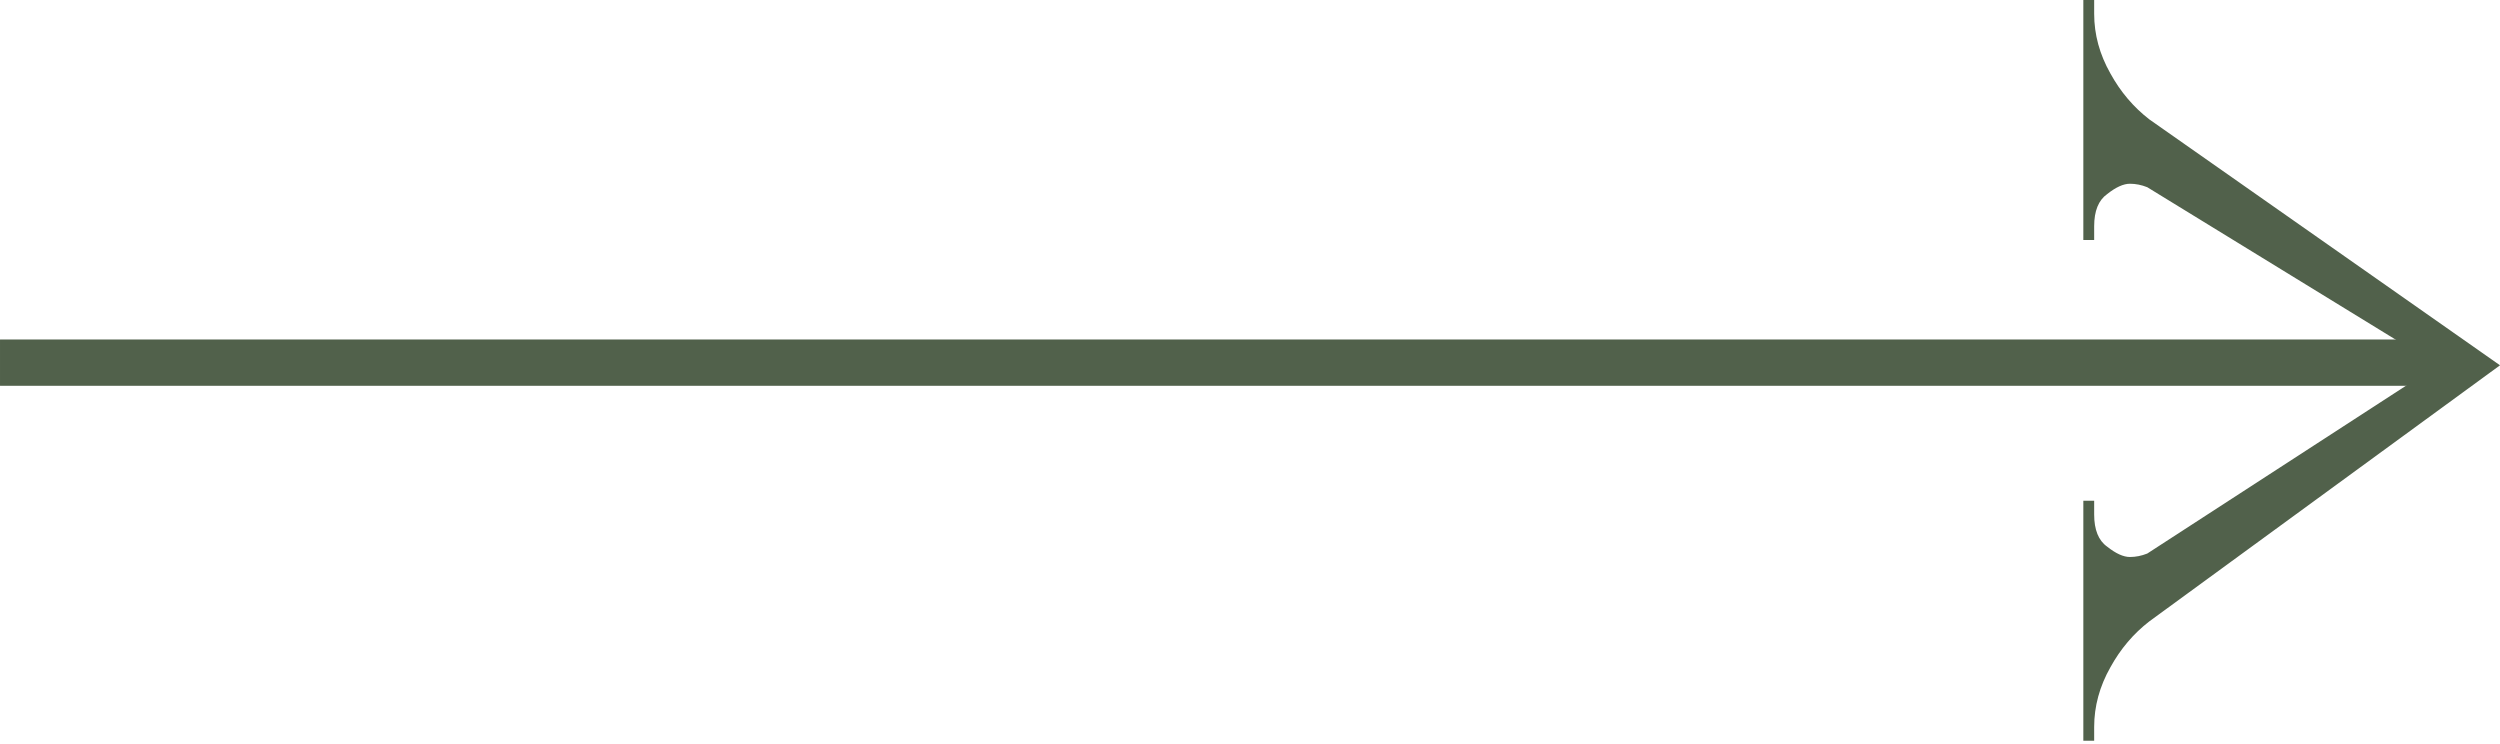
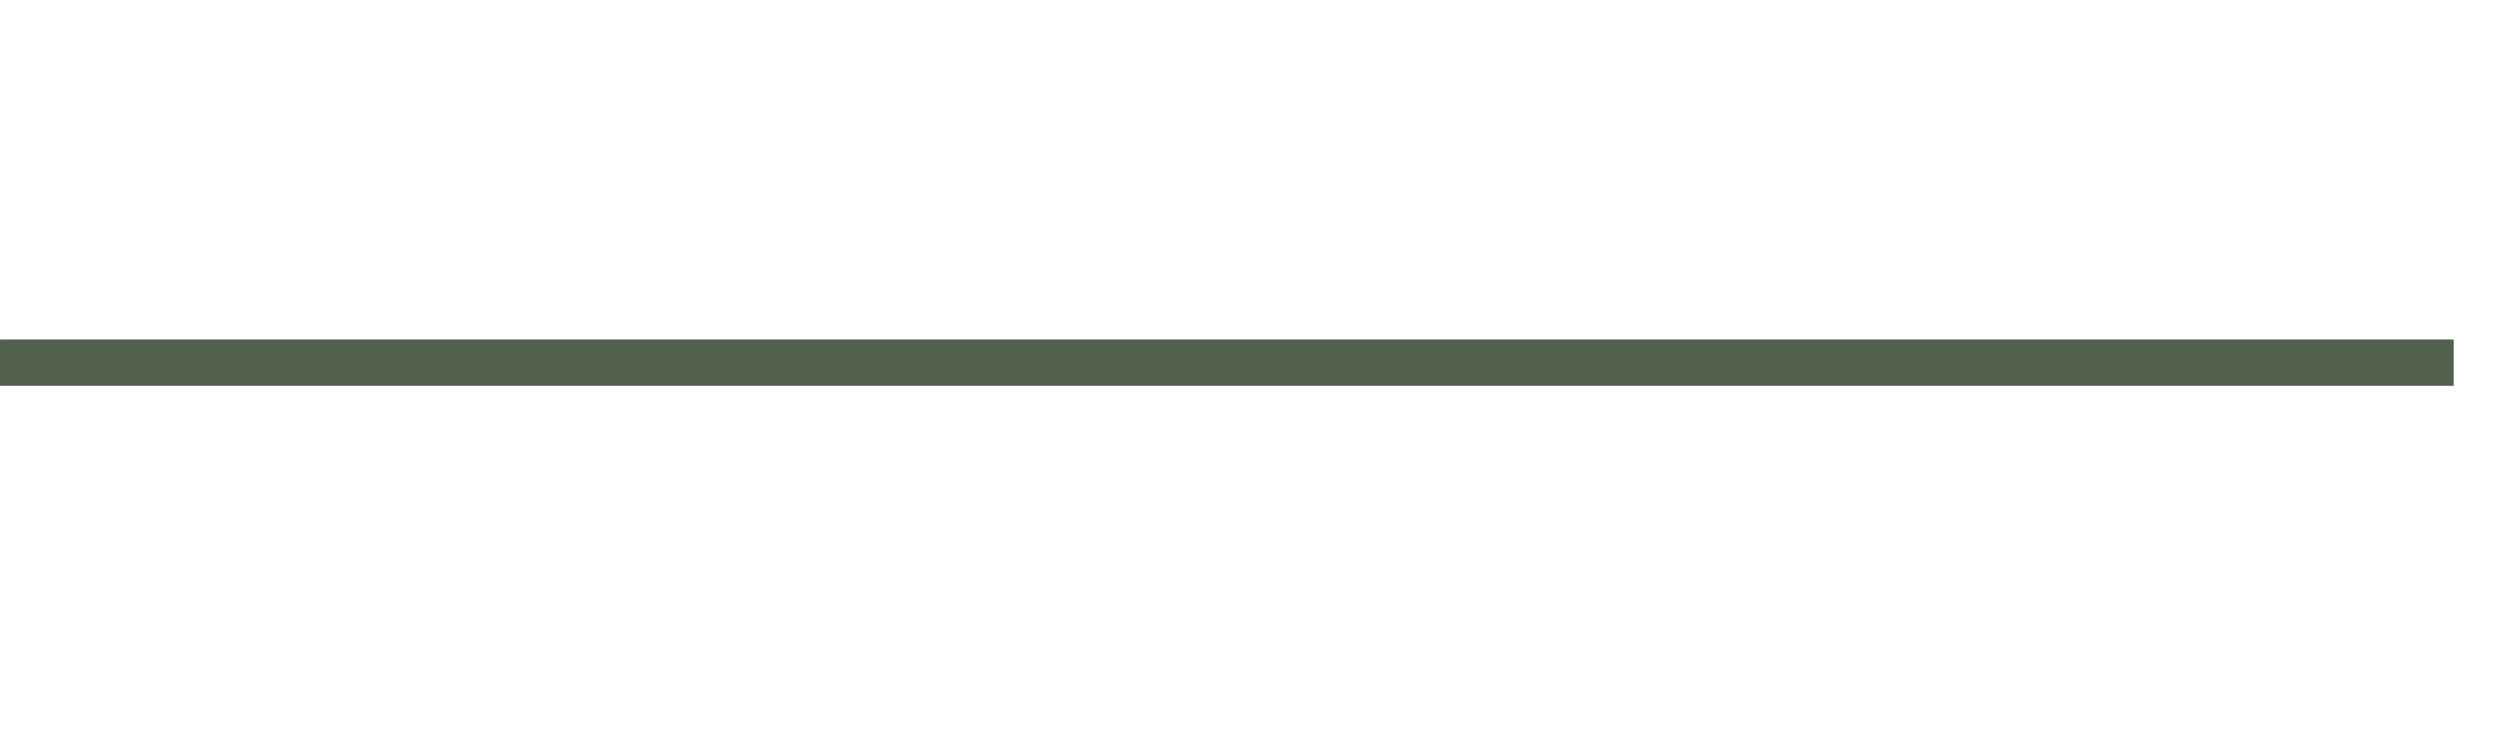
<svg xmlns="http://www.w3.org/2000/svg" width="252" height="75" viewBox="0 0 252 75" fill="none">
-   <path d="M211.092 1.389L211.092 0L210 0L210 24.195L211.092 24.195L211.092 22.805C211.092 21.262 211.529 20.182 212.402 19.564C213.276 18.87 214.04 18.522 214.696 18.522C215.278 18.522 215.86 18.638 216.443 18.87L245.7 36.822L216.443 55.798C215.86 56.029 215.278 56.145 214.696 56.145C214.04 56.145 213.276 55.798 212.402 55.103C211.529 54.486 211.092 53.405 211.092 51.862L211.092 50.473L210 50.473L210 74.667L211.092 74.667L211.092 73.278C211.092 71.194 211.638 69.188 212.73 67.258C213.749 65.406 215.06 63.862 216.661 62.628L252 36.822L216.661 12.04C215.06 10.805 213.749 9.261 212.73 7.409C211.638 5.48 211.092 3.473 211.092 1.389Z" fill="#51614B" />
  <path fill-rule="evenodd" clip-rule="evenodd" d="M0.001 34.221L247.334 34.221L247.334 38.888L0.001 38.888L0.001 34.221Z" fill="#51614B" />
</svg>